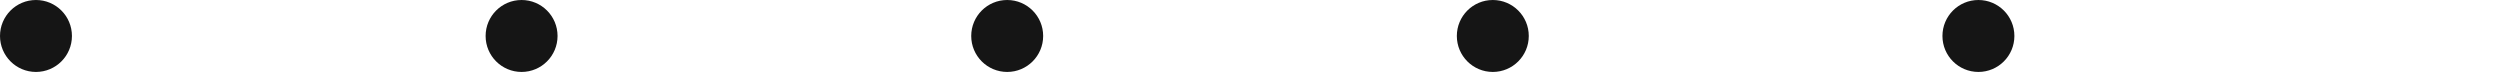
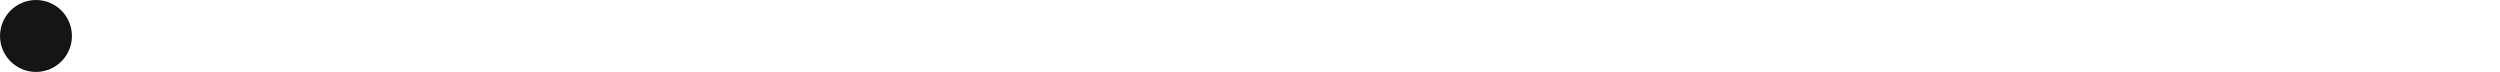
<svg xmlns="http://www.w3.org/2000/svg" width="139" height="4" viewBox="0 0 139 4" fill="none">
  <circle cx="2" cy="2" r="2" fill="#151515" />
-   <circle cx="29" cy="2" r="2" fill="#151515" />
-   <circle cx="56" cy="2" r="2" fill="#151515" />
-   <circle cx="83" cy="2" r="2" fill="#151515" />
-   <circle cx="110" cy="2" r="2" fill="#151515" />
</svg>